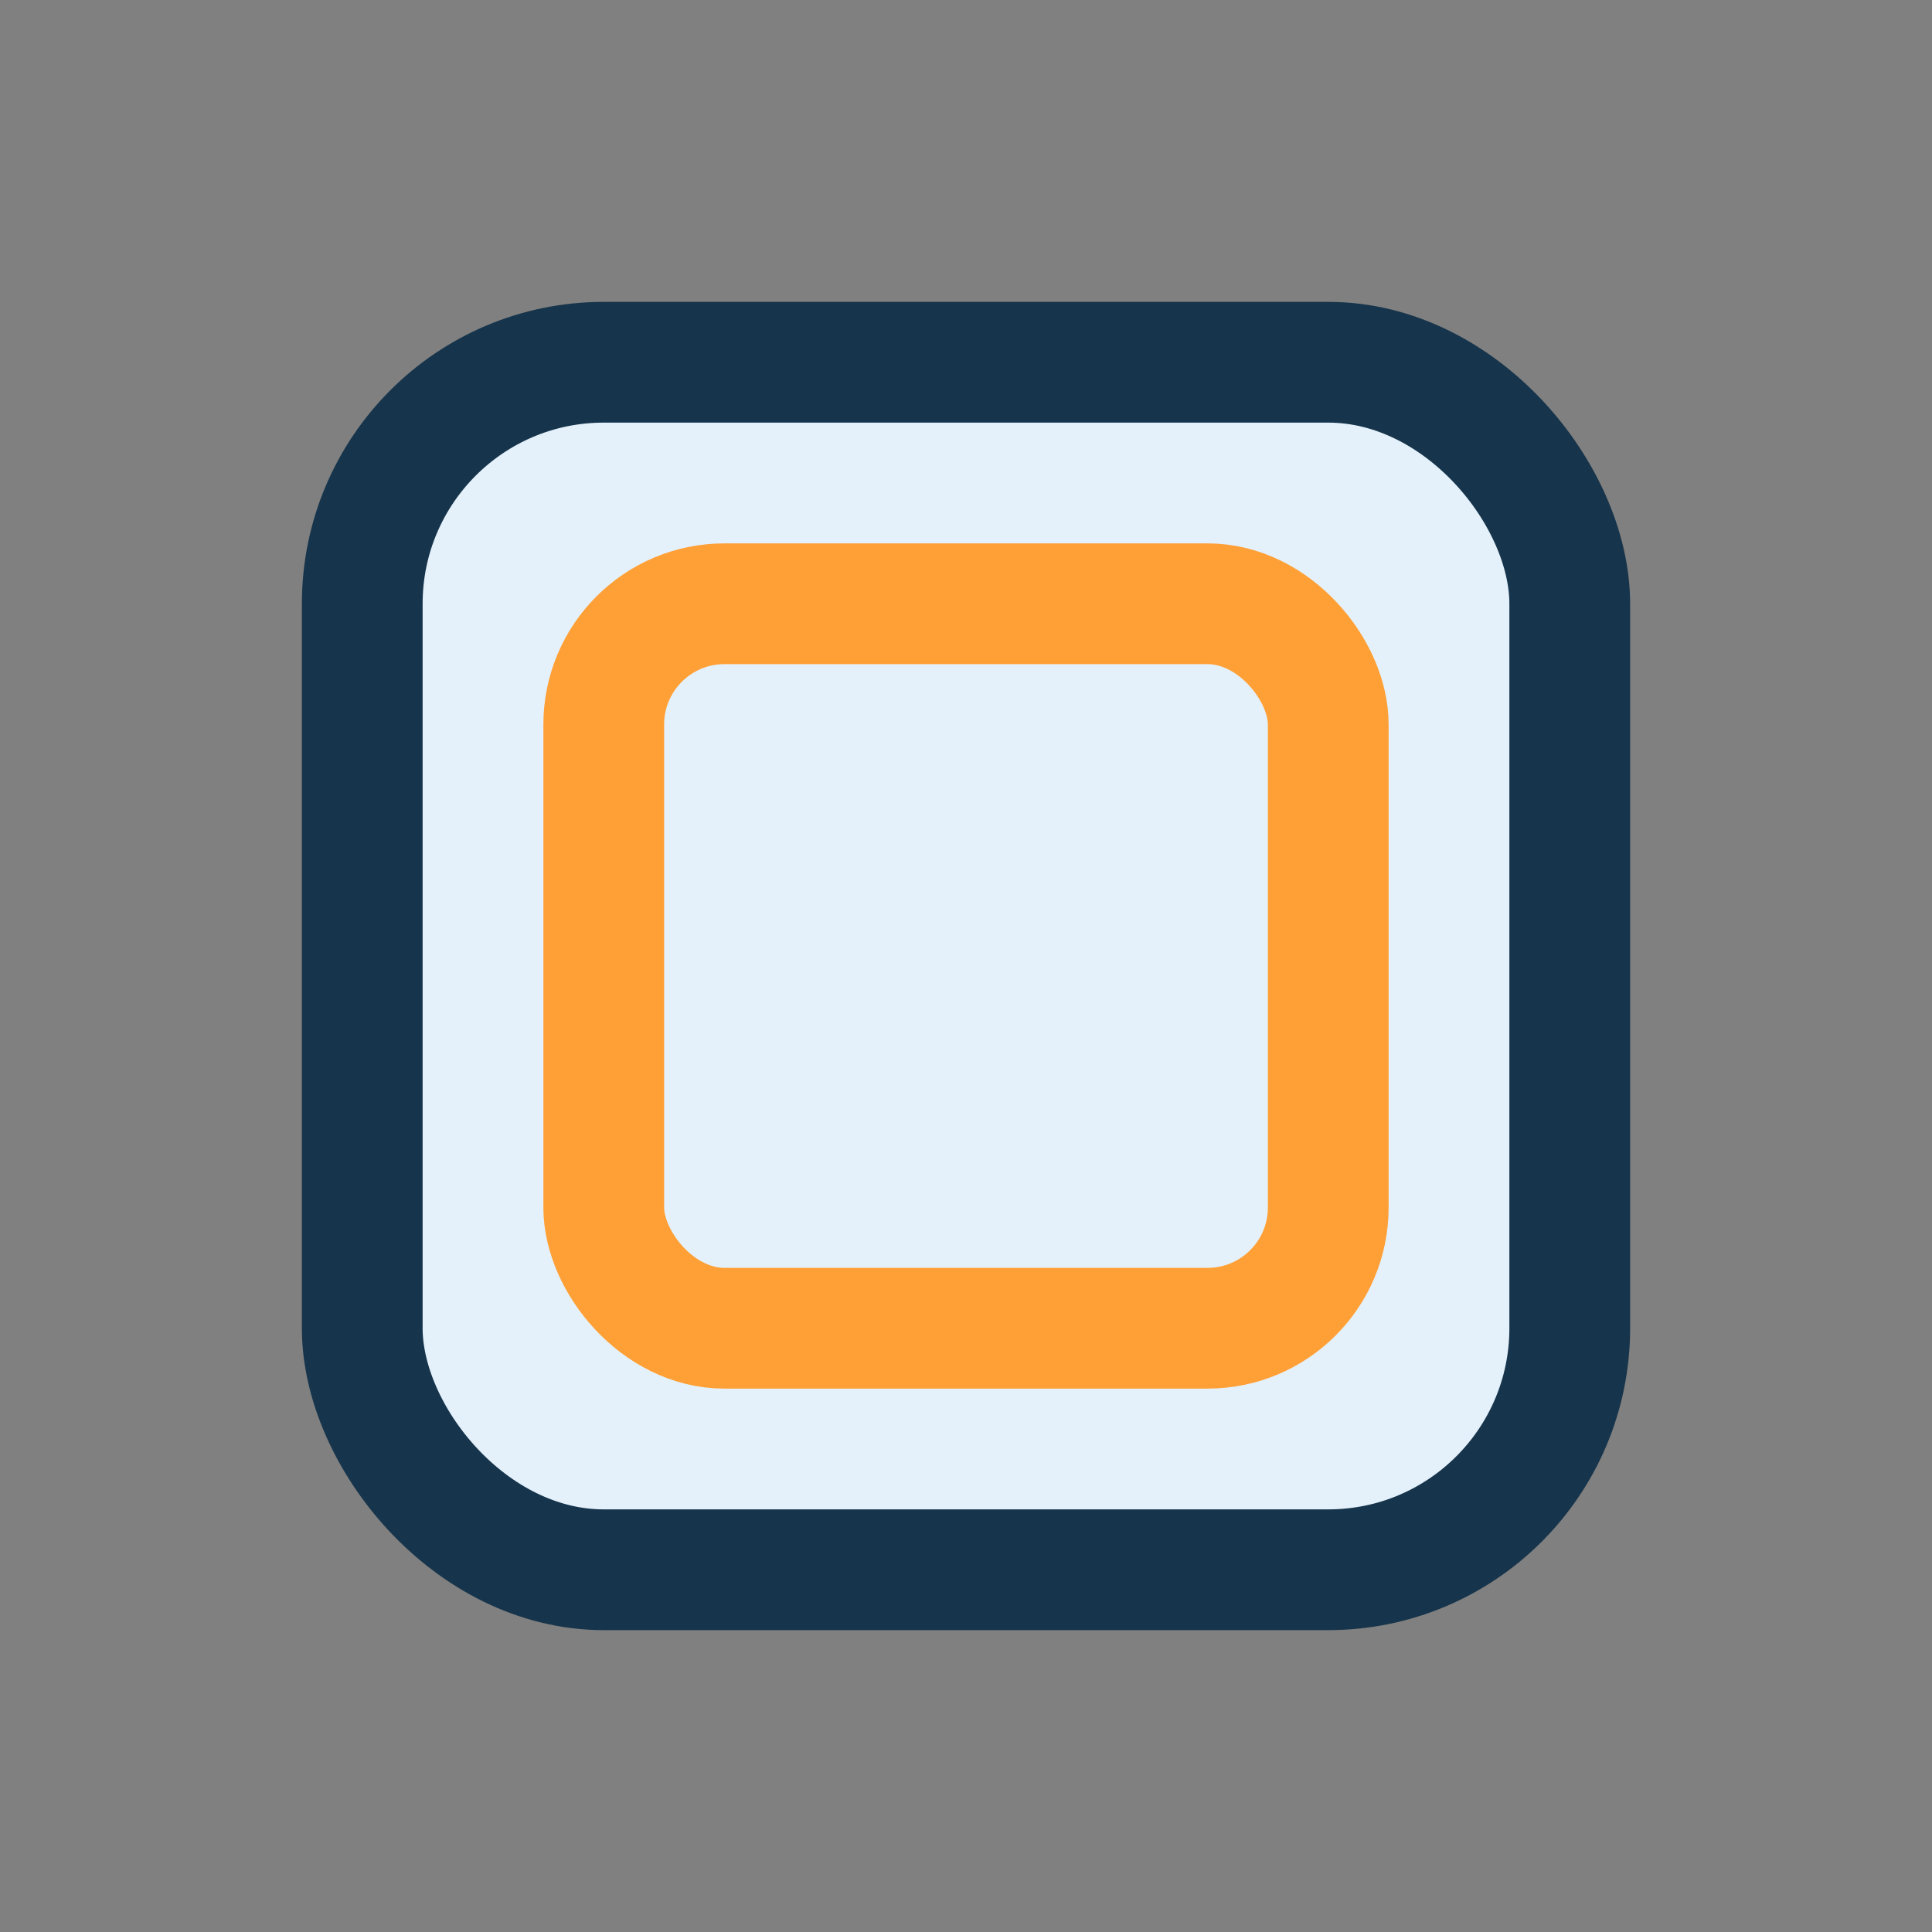
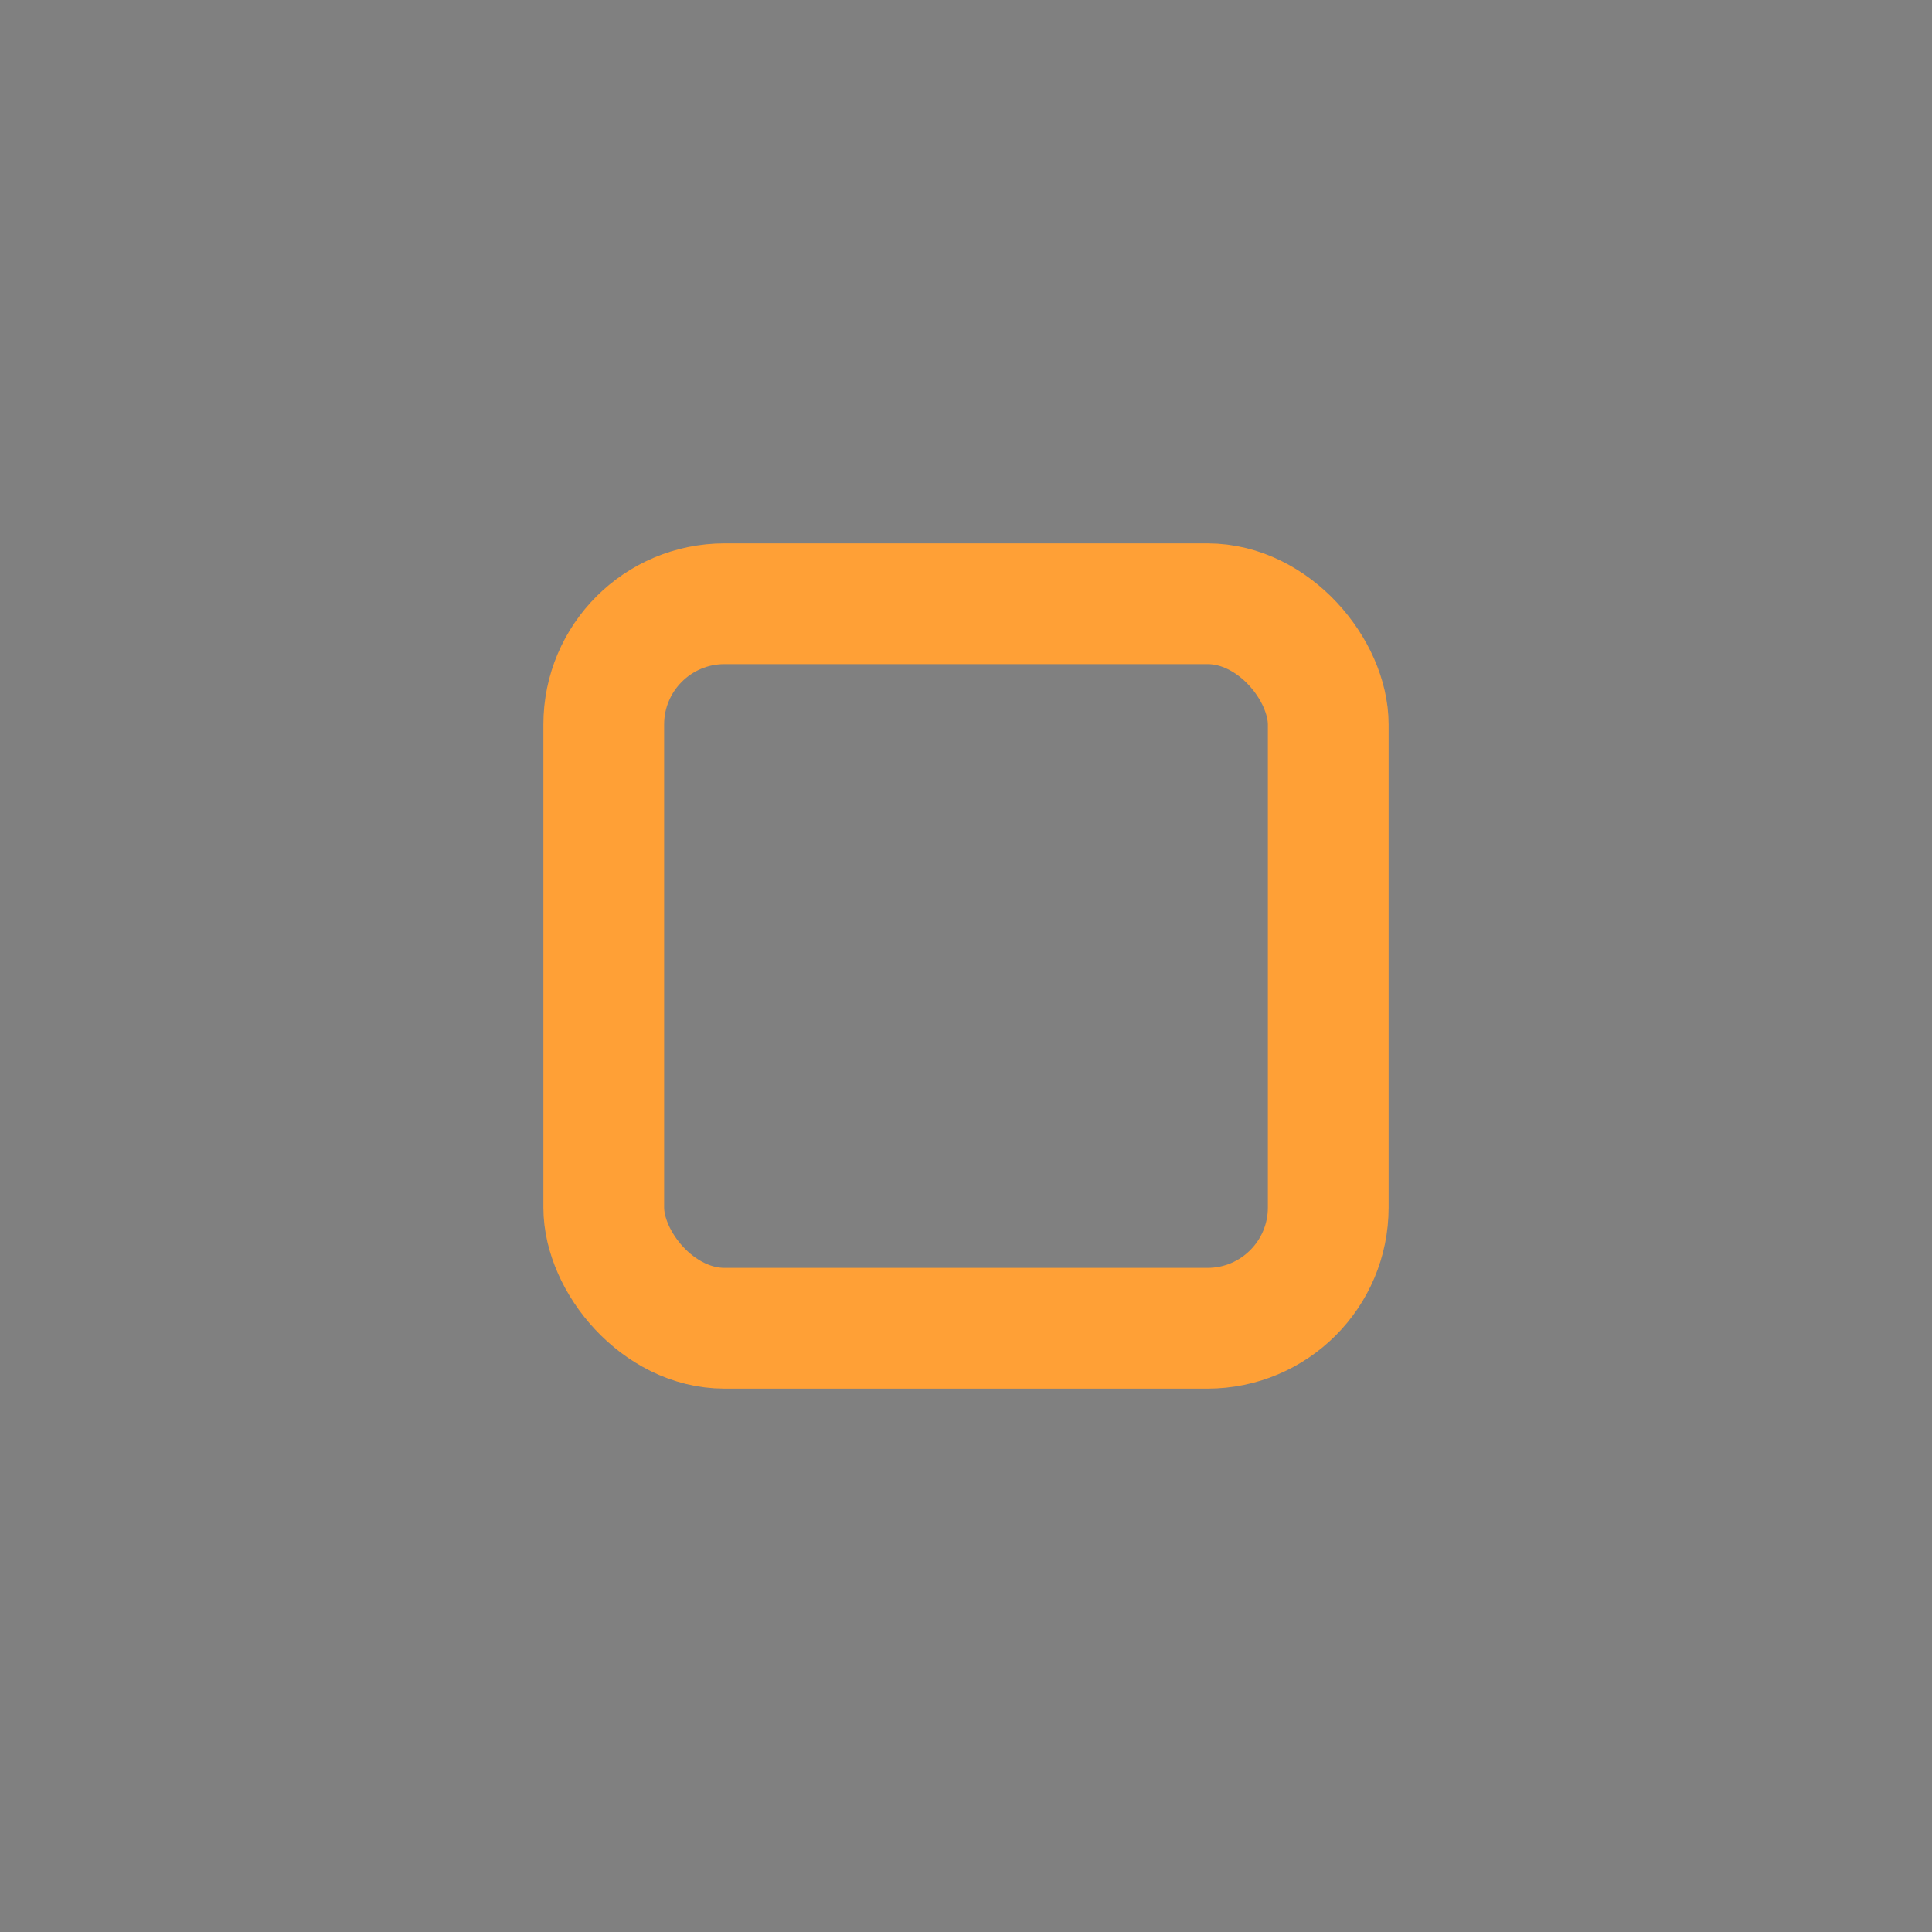
<svg xmlns="http://www.w3.org/2000/svg" width="32" height="32" viewBox="0 0 32 32">
  <rect x="0" y="0" width="32" height="32" fill="#808080" stroke="none" />
-   <rect x="6" y="6" width="20" height="20" rx="4" fill="#E4F1FB" stroke="#16344B" stroke-width="2" />
  <rect x="10" y="10" width="12" height="12" rx="2" fill="none" stroke="#FFA036" stroke-width="2" />
</svg>